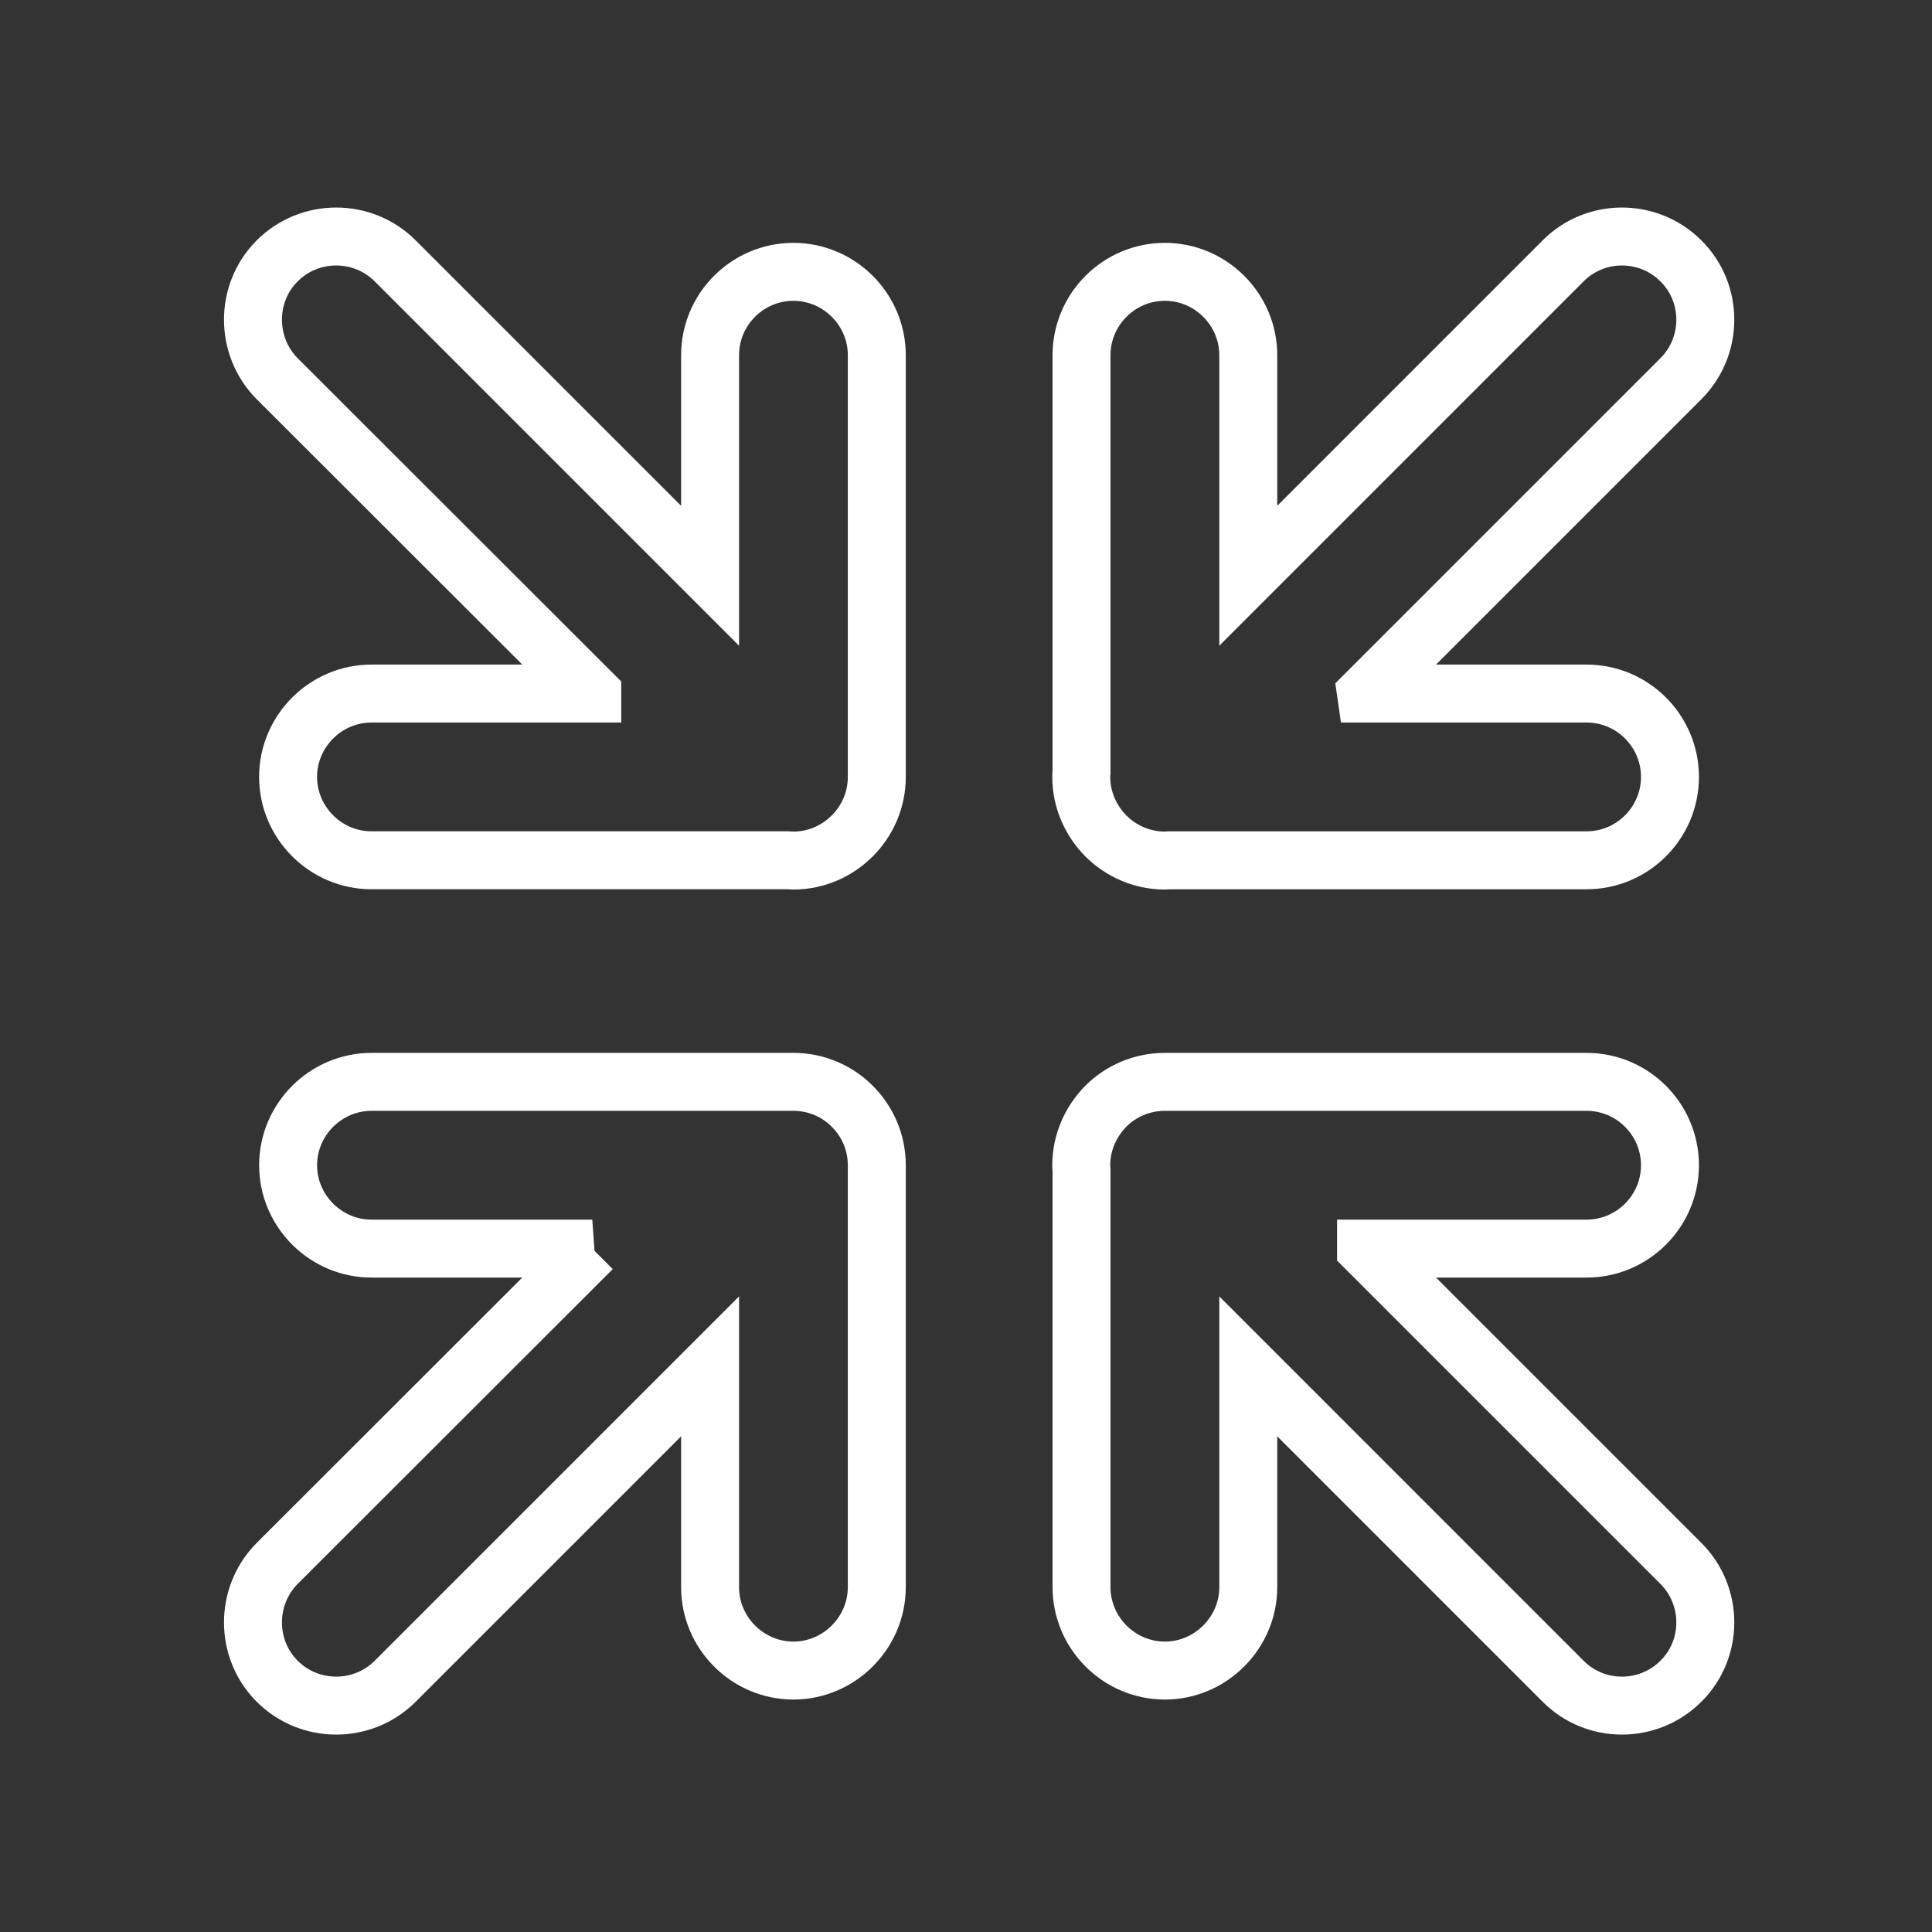
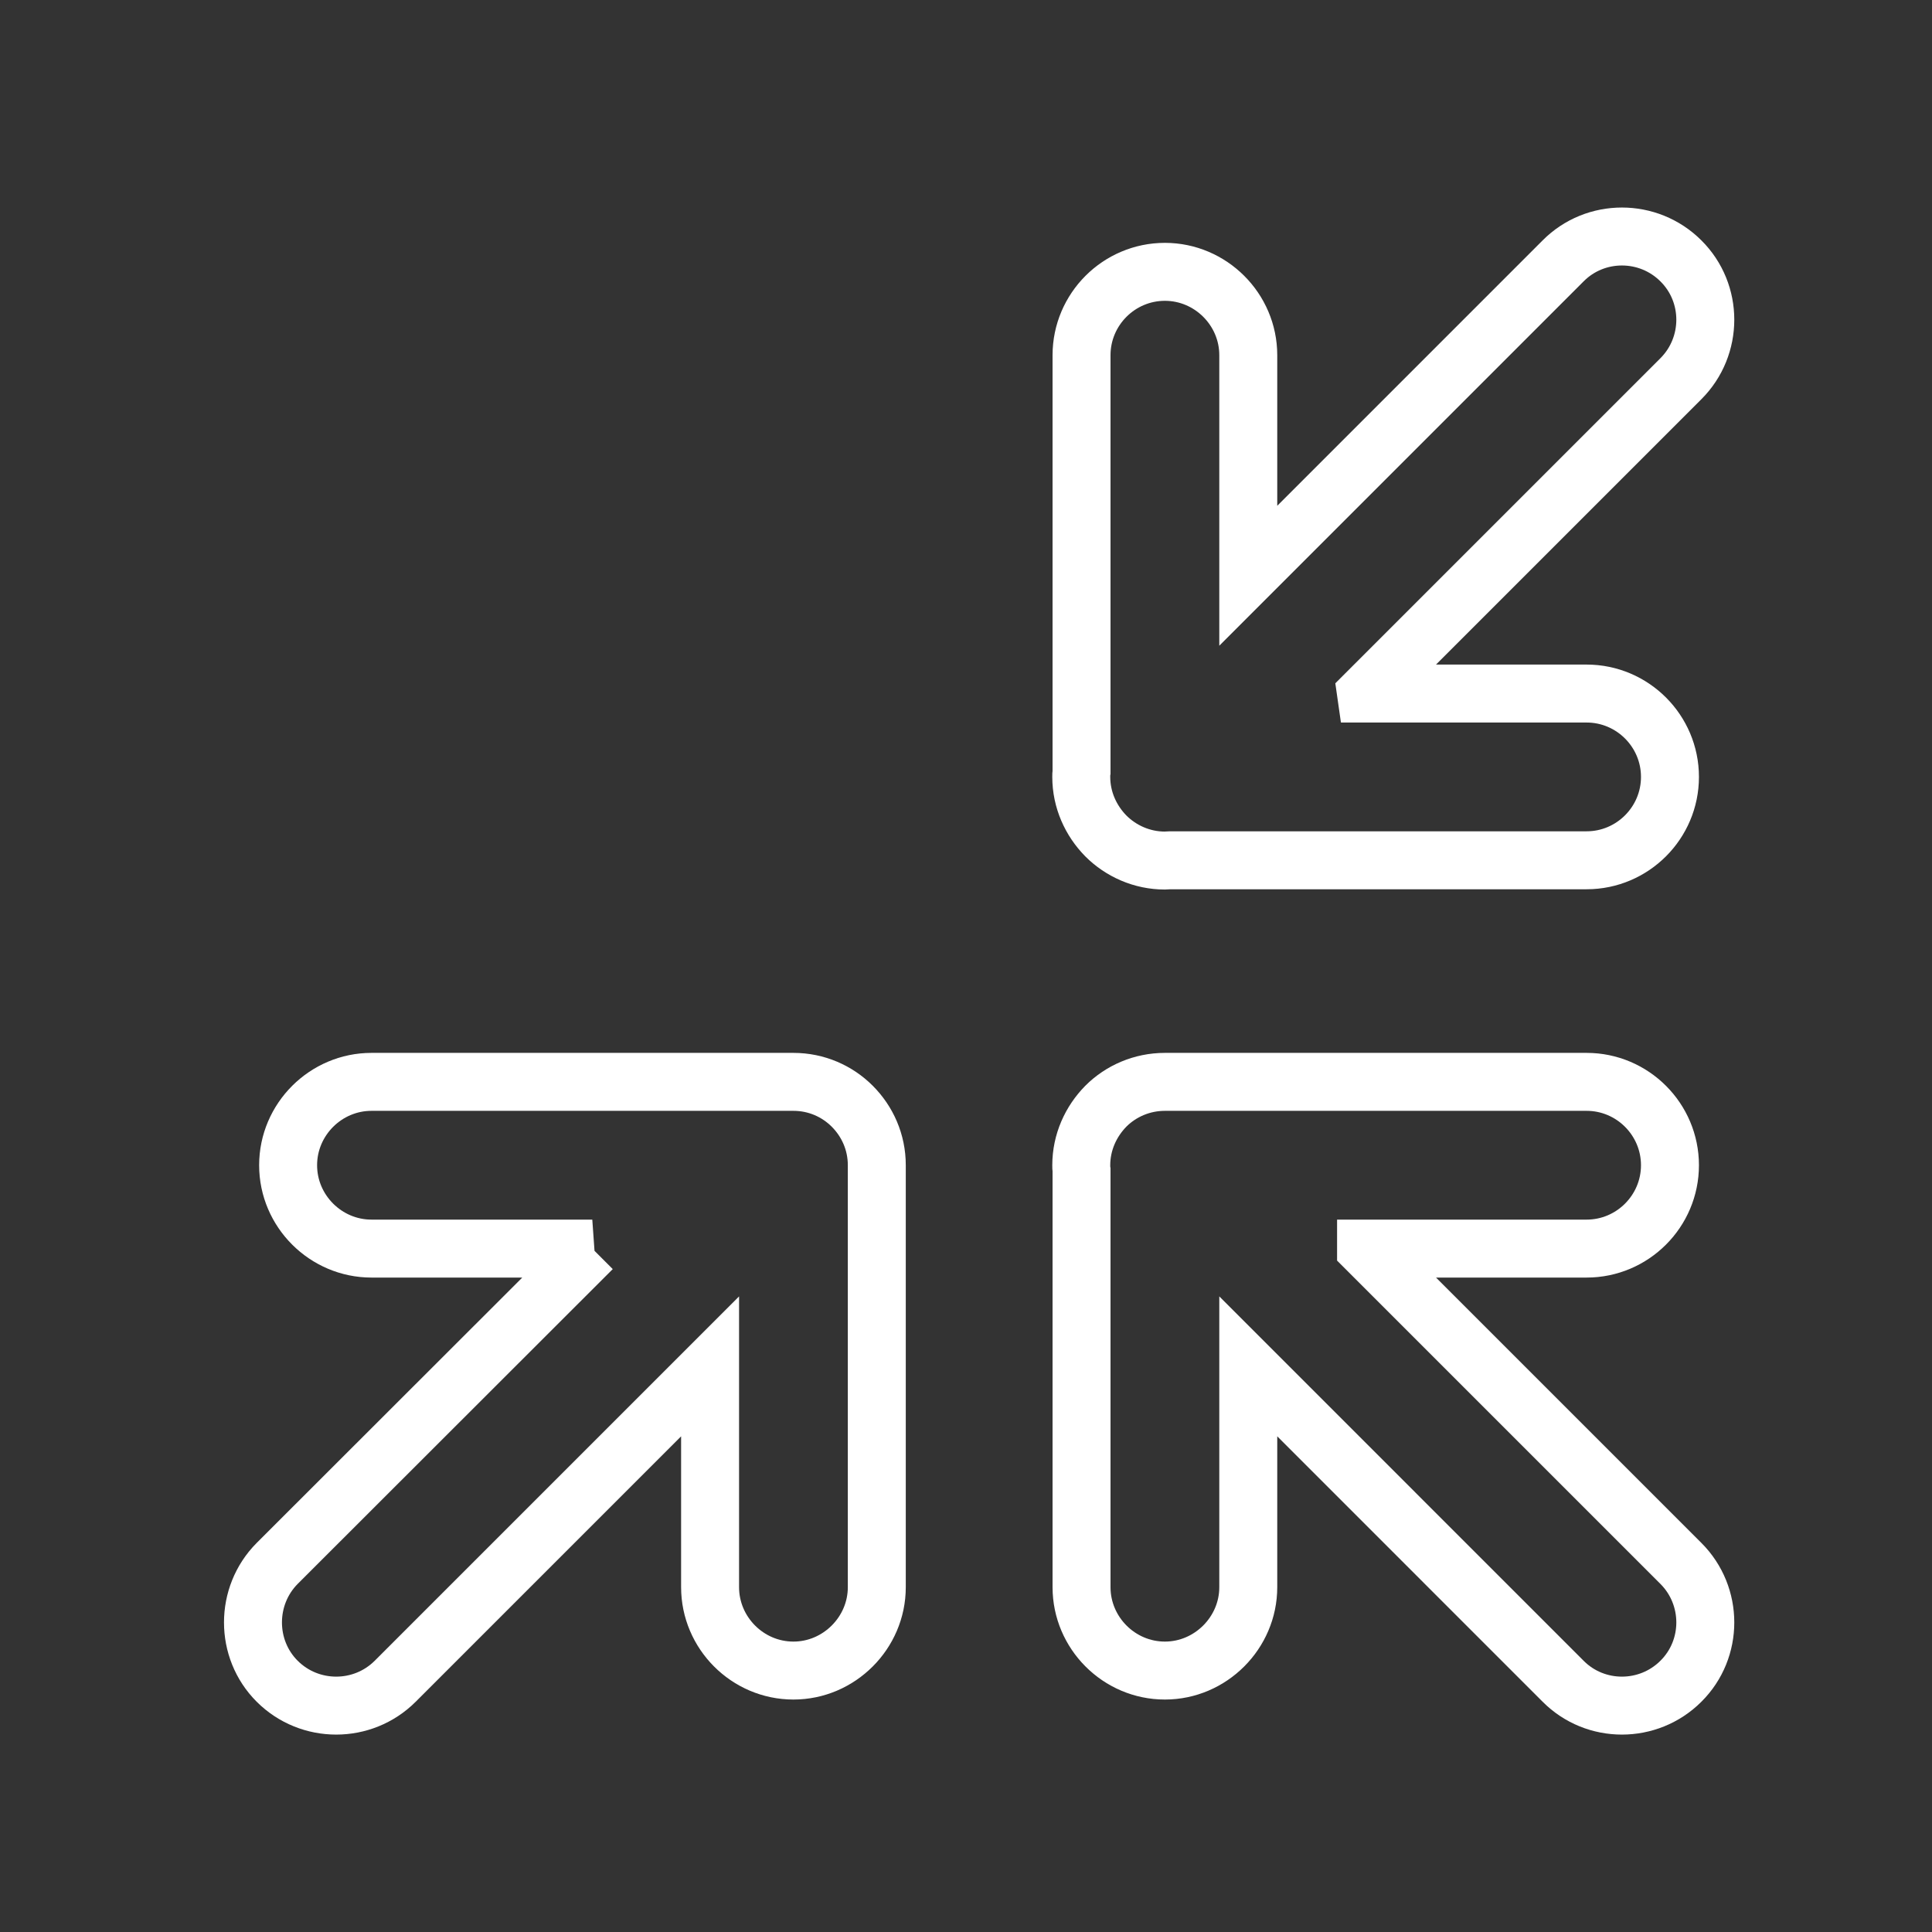
<svg xmlns="http://www.w3.org/2000/svg" viewBox="0 0 1000 1000" data-name="Ebene 1" id="Ebene_1">
  <rect x="0" y="0" width="1000" height="1000" fill="#333333" stroke="none" />
  <defs>
    <style>
      .cls-1 {
        fill: none;
        fill-rule: evenodd;
        stroke: #fff;
        stroke-miterlimit: 10;
        stroke-width: 30px;
      }
    </style>
  </defs>
  <path d="M707.07,358.97l162.97-162.96c16.83-16.83,16.83-44.28,0-60.97h0c-16.83-16.83-44.28-16.83-60.98,0l-162.96,162.97v-114.16c0-23.77-19.52-43.15-43.15-43.15h0c-23.76,0-43.15,19.38-43.15,43.15v215.59c-.14.85-.14,1.84-.14,2.69h0c0,11.88,4.95,22.63,12.73,30.56,7.78,7.78,18.67,12.73,30.56,12.73h0c.85,0,1.7-.14,2.69-.14h215.59c23.76,0,43.14-19.38,43.14-43.15h0c0-23.77-19.38-43.15-43.14-43.15h-114.16Z" class="cls-1" />
-   <path d="M306.56,358.97l-163.1-162.96c-16.69-16.83-16.69-44.28,0-60.97h0c16.83-16.83,44.28-16.83,61.11,0l162.97,162.97v-114.16c0-23.77,19.38-43.15,43.14-43.15h0c23.63,0,43.15,19.38,43.15,43.15v218.28h0c0,11.88-4.81,22.63-12.73,30.56-7.78,7.78-18.54,12.73-30.42,12.73h0c-.99,0-1.83-.14-2.69-.14h-215.73c-23.62,0-43.14-19.38-43.14-43.15h0c0-23.77,19.52-43.15,43.14-43.15h114.3Z" class="cls-1" />
  <path d="M707.07,646.27l162.97,162.96c16.83,16.83,16.83,44.28,0,60.97h0c-16.83,16.83-44.28,16.83-60.98,0l-162.96-162.97v114.3c0,23.62-19.52,43.15-43.15,43.15h0c-23.76,0-43.15-19.52-43.15-43.15v-215.73c-.14-.85-.14-1.84-.14-2.69h0c0-11.88,4.95-22.63,12.73-30.55,7.78-7.78,18.67-12.59,30.56-12.59h218.28c23.76,0,43.14,19.38,43.14,43.15h0c0,23.77-19.38,43.15-43.14,43.15h-114.16Z" class="cls-1" />
  <path d="M306.56,646.27l-163.1,162.96c-16.69,16.83-16.69,44.28,0,60.97h0c16.83,16.83,44.28,16.83,61.11,0l162.97-162.97v114.3c0,23.62,19.38,43.15,43.14,43.15h0c23.63,0,43.15-19.52,43.15-43.15v-218.42h0c0-11.88-4.81-22.63-12.73-30.55-7.78-7.78-18.54-12.59-30.42-12.59h-218.41c-23.62,0-43.14,19.38-43.14,43.15h0c0,23.77,19.52,43.15,43.14,43.15h114.3Z" class="cls-1" />
</svg>